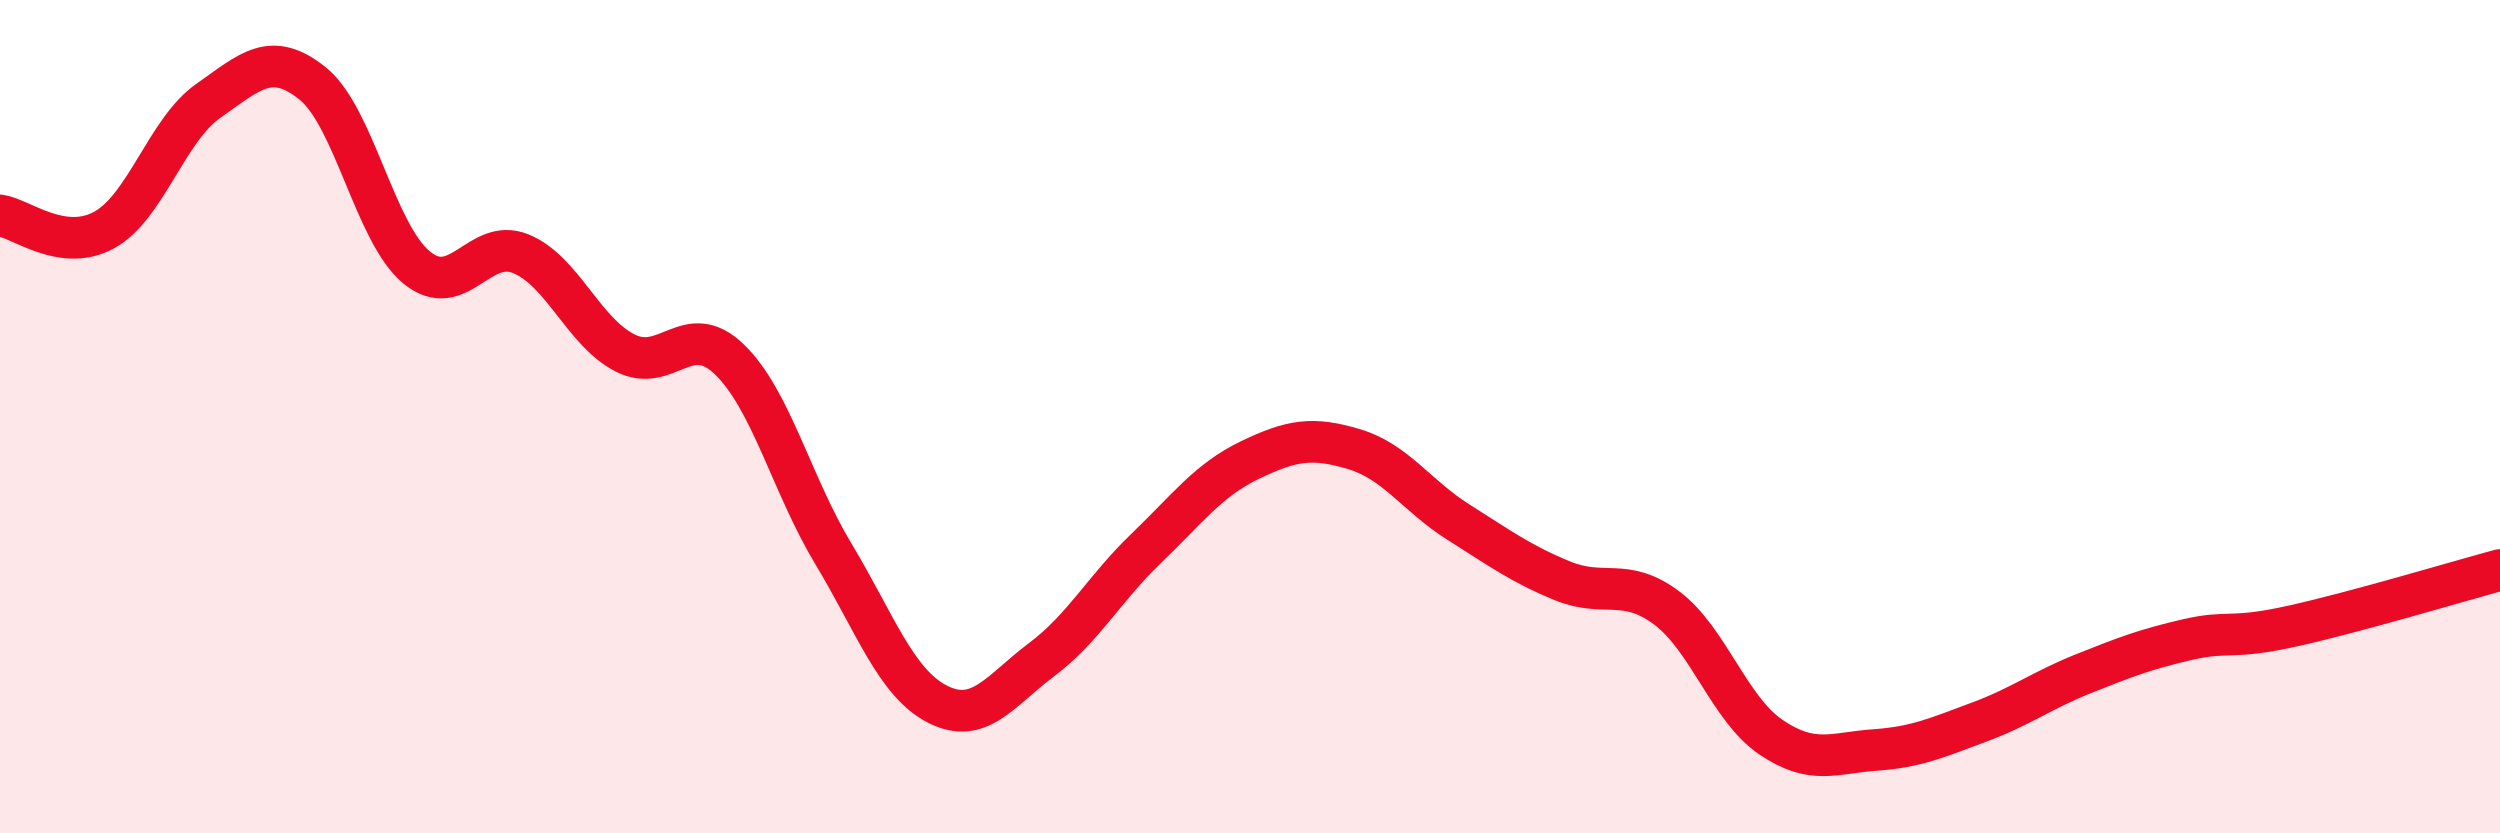
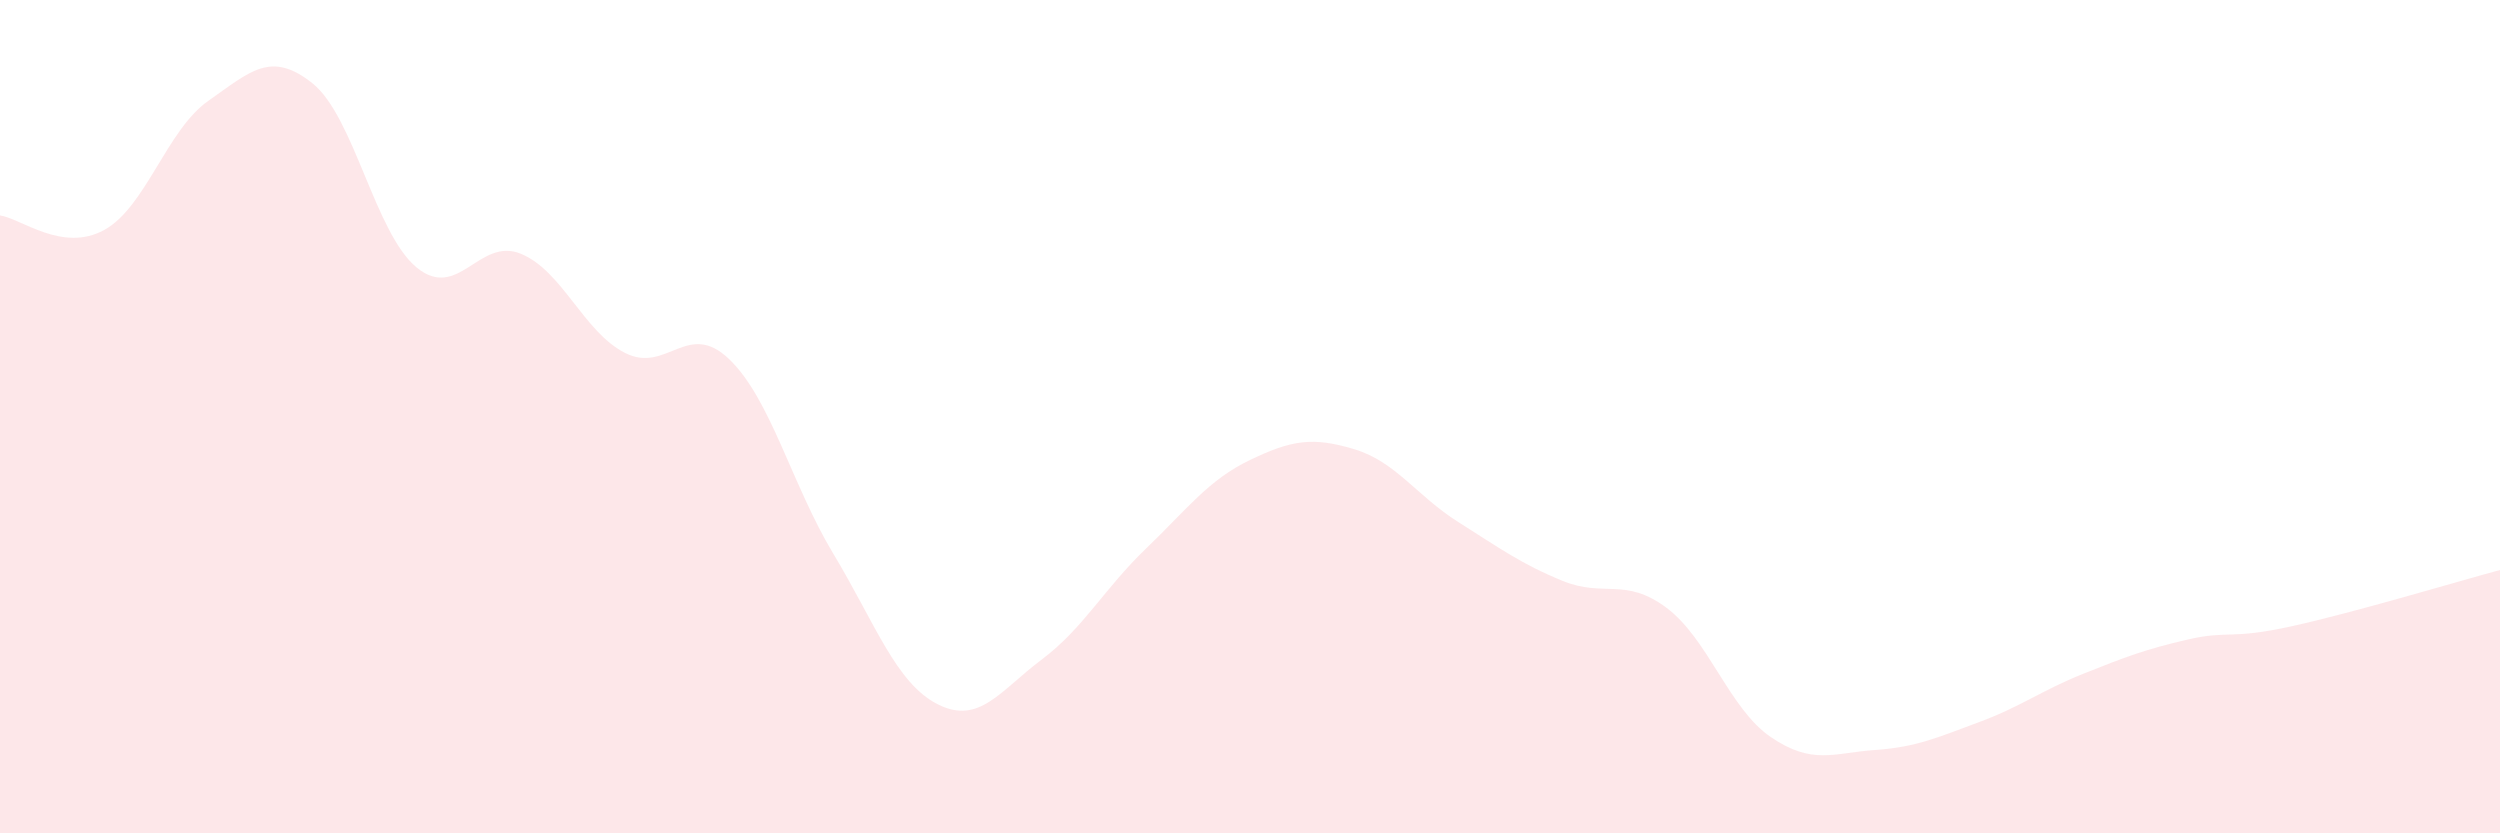
<svg xmlns="http://www.w3.org/2000/svg" width="60" height="20" viewBox="0 0 60 20">
  <path d="M 0,5.17 C 0.5,5.24 1.5,6.07 2.5,5.52 C 3.5,4.97 4,3.12 5,2.42 C 6,1.72 6.5,1.2 7.5,2 C 8.5,2.8 9,5.6 10,6.42 C 11,7.24 11.5,5.68 12.5,6.09 C 13.5,6.5 14,7.96 15,8.47 C 16,8.98 16.5,7.66 17.5,8.62 C 18.5,9.58 19,11.63 20,13.29 C 21,14.95 21.5,16.39 22.5,16.9 C 23.5,17.41 24,16.58 25,15.83 C 26,15.08 26.5,14.13 27.5,13.17 C 28.5,12.21 29,11.52 30,11.04 C 31,10.56 31.5,10.48 32.5,10.78 C 33.5,11.08 34,11.9 35,12.53 C 36,13.16 36.5,13.53 37.5,13.94 C 38.5,14.35 39,13.84 40,14.59 C 41,15.34 41.5,17.01 42.5,17.69 C 43.5,18.37 44,18.07 45,18 C 46,17.93 46.5,17.7 47.5,17.33 C 48.5,16.96 49,16.57 50,16.17 C 51,15.77 51.5,15.58 52.5,15.35 C 53.5,15.12 53.5,15.36 55,15.03 C 56.5,14.7 59,13.95 60,13.68L60 20L0 20Z" fill="#EB0A25" opacity="0.1" stroke-linecap="round" stroke-linejoin="round" />
-   <path d="M 0,5.17 C 0.5,5.24 1.5,6.07 2.5,5.52 C 3.5,4.97 4,3.12 5,2.42 C 6,1.72 6.5,1.2 7.5,2 C 8.5,2.8 9,5.6 10,6.42 C 11,7.24 11.5,5.68 12.5,6.09 C 13.5,6.5 14,7.96 15,8.47 C 16,8.98 16.5,7.66 17.5,8.62 C 18.5,9.58 19,11.63 20,13.29 C 21,14.95 21.5,16.39 22.5,16.9 C 23.5,17.41 24,16.58 25,15.83 C 26,15.08 26.5,14.13 27.5,13.17 C 28.5,12.21 29,11.52 30,11.04 C 31,10.56 31.5,10.48 32.5,10.78 C 33.5,11.08 34,11.9 35,12.53 C 36,13.16 36.5,13.53 37.5,13.94 C 38.5,14.35 39,13.84 40,14.59 C 41,15.34 41.5,17.01 42.5,17.69 C 43.5,18.37 44,18.07 45,18 C 46,17.93 46.5,17.7 47.5,17.33 C 48.5,16.96 49,16.57 50,16.17 C 51,15.77 51.5,15.58 52.5,15.35 C 53.5,15.12 53.5,15.36 55,15.03 C 56.5,14.7 59,13.95 60,13.68" stroke="#EB0A25" stroke-width="1" fill="none" stroke-linecap="round" stroke-linejoin="round" />
</svg>